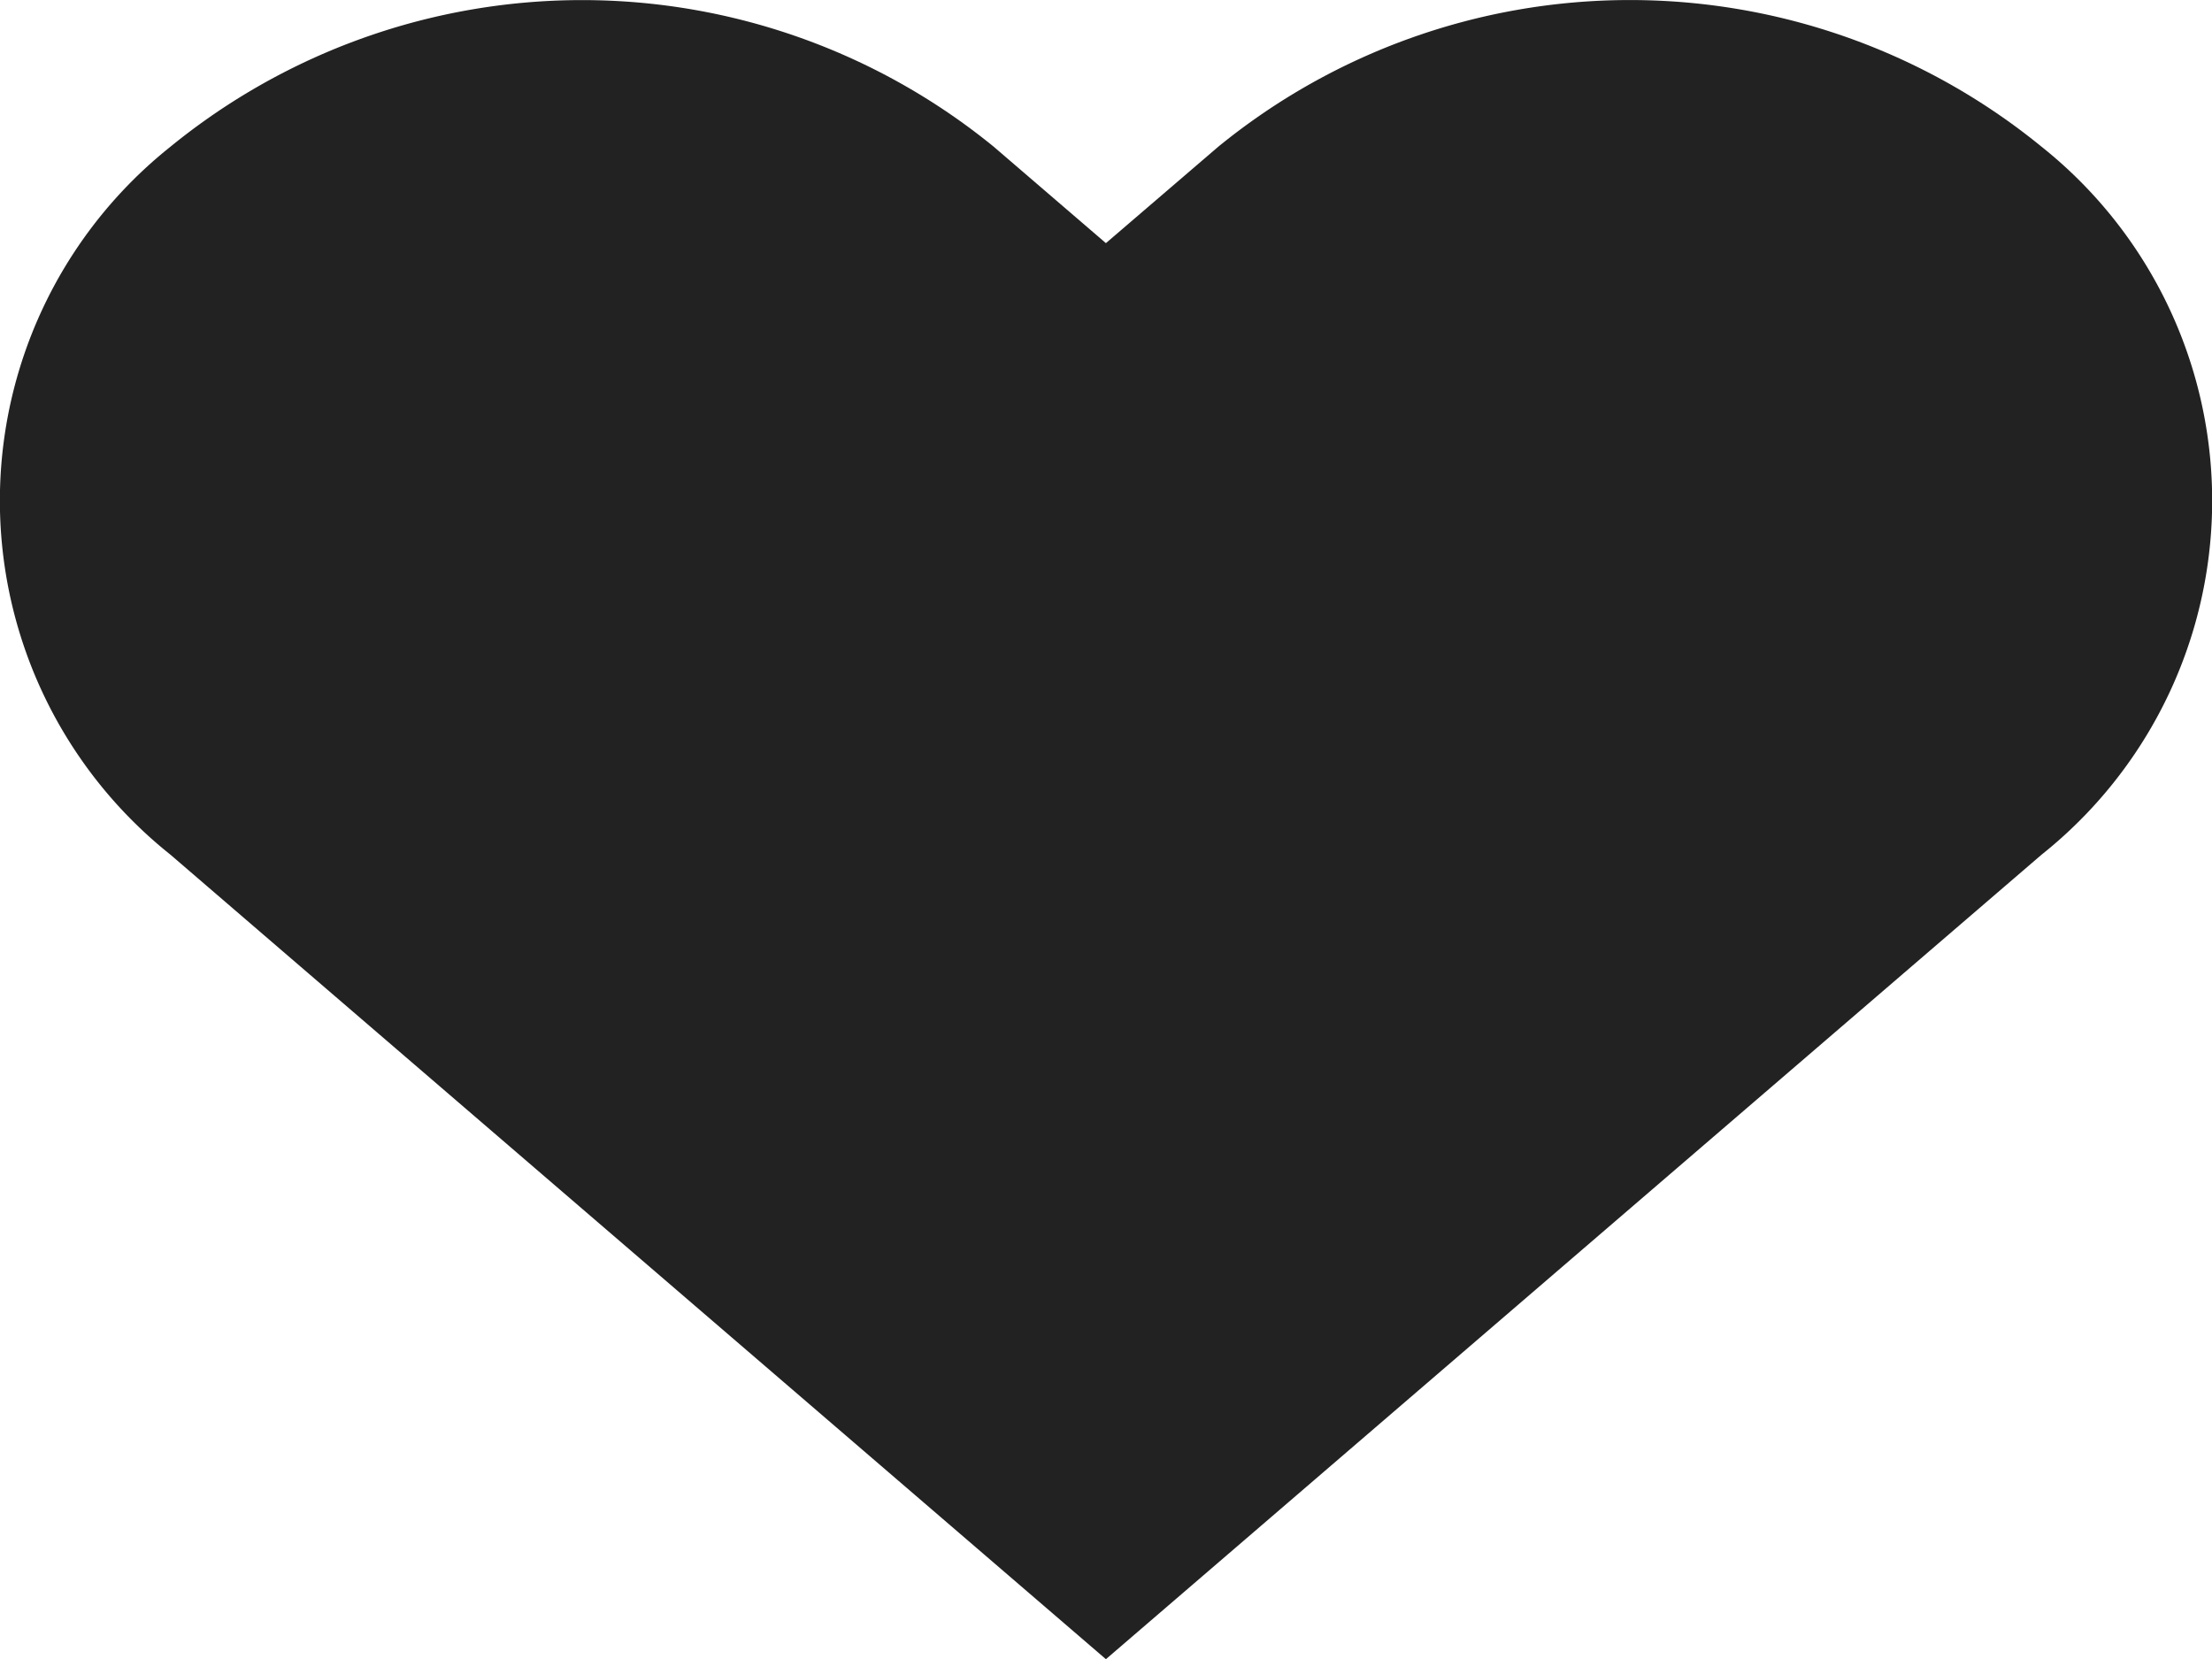
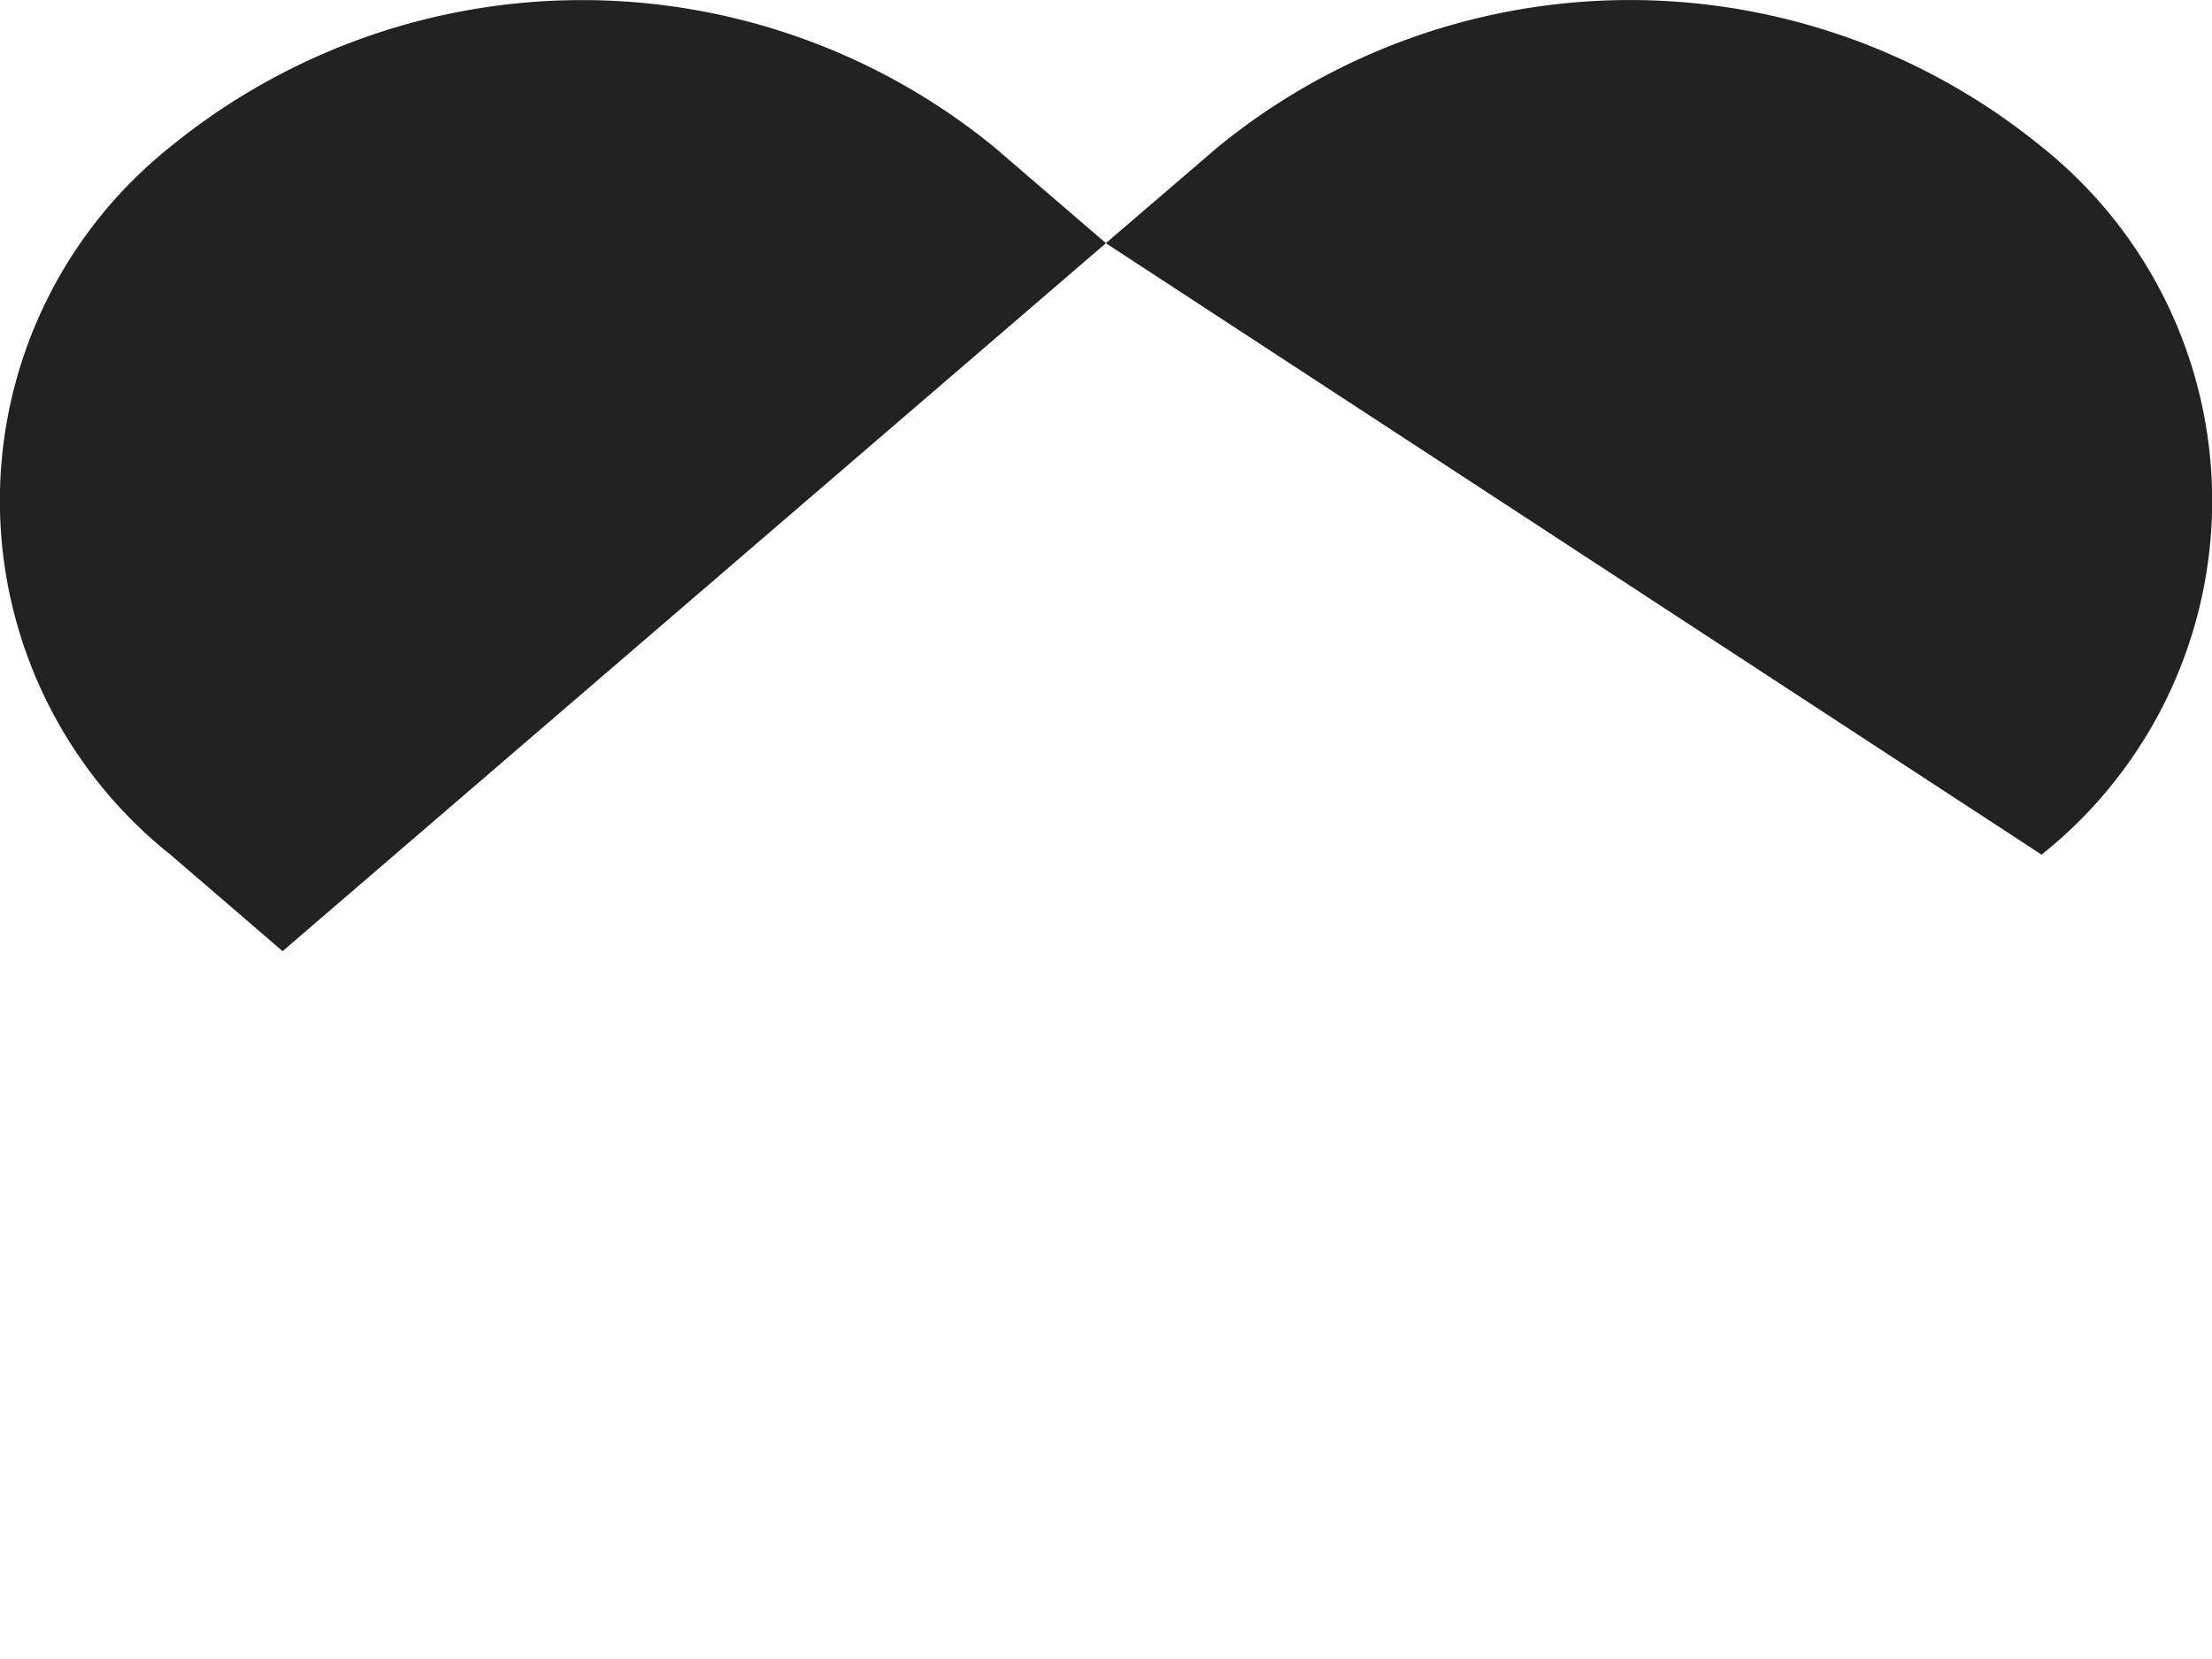
<svg xmlns="http://www.w3.org/2000/svg" width="24" height="18" viewBox="0 0 24 18">
-   <path id="icon-favourite" d="M23.7,4.59a7.063,7.063,0,0,0-8.933,0L13.548,5.636,12.331,4.59a7.065,7.065,0,0,0-8.933,0,4.911,4.911,0,0,0,0,7.681l1.217,1.047L13.548,21l8.933-7.681L23.7,12.271a4.91,4.91,0,0,0,0-7.681Z" transform="translate(-1.549 -2.998)" fill="#222" />
+   <path id="icon-favourite" d="M23.7,4.59a7.063,7.063,0,0,0-8.933,0L13.548,5.636,12.331,4.59a7.065,7.065,0,0,0-8.933,0,4.911,4.911,0,0,0,0,7.681l1.217,1.047l8.933-7.681L23.7,12.271a4.91,4.91,0,0,0,0-7.681Z" transform="translate(-1.549 -2.998)" fill="#222" />
</svg>